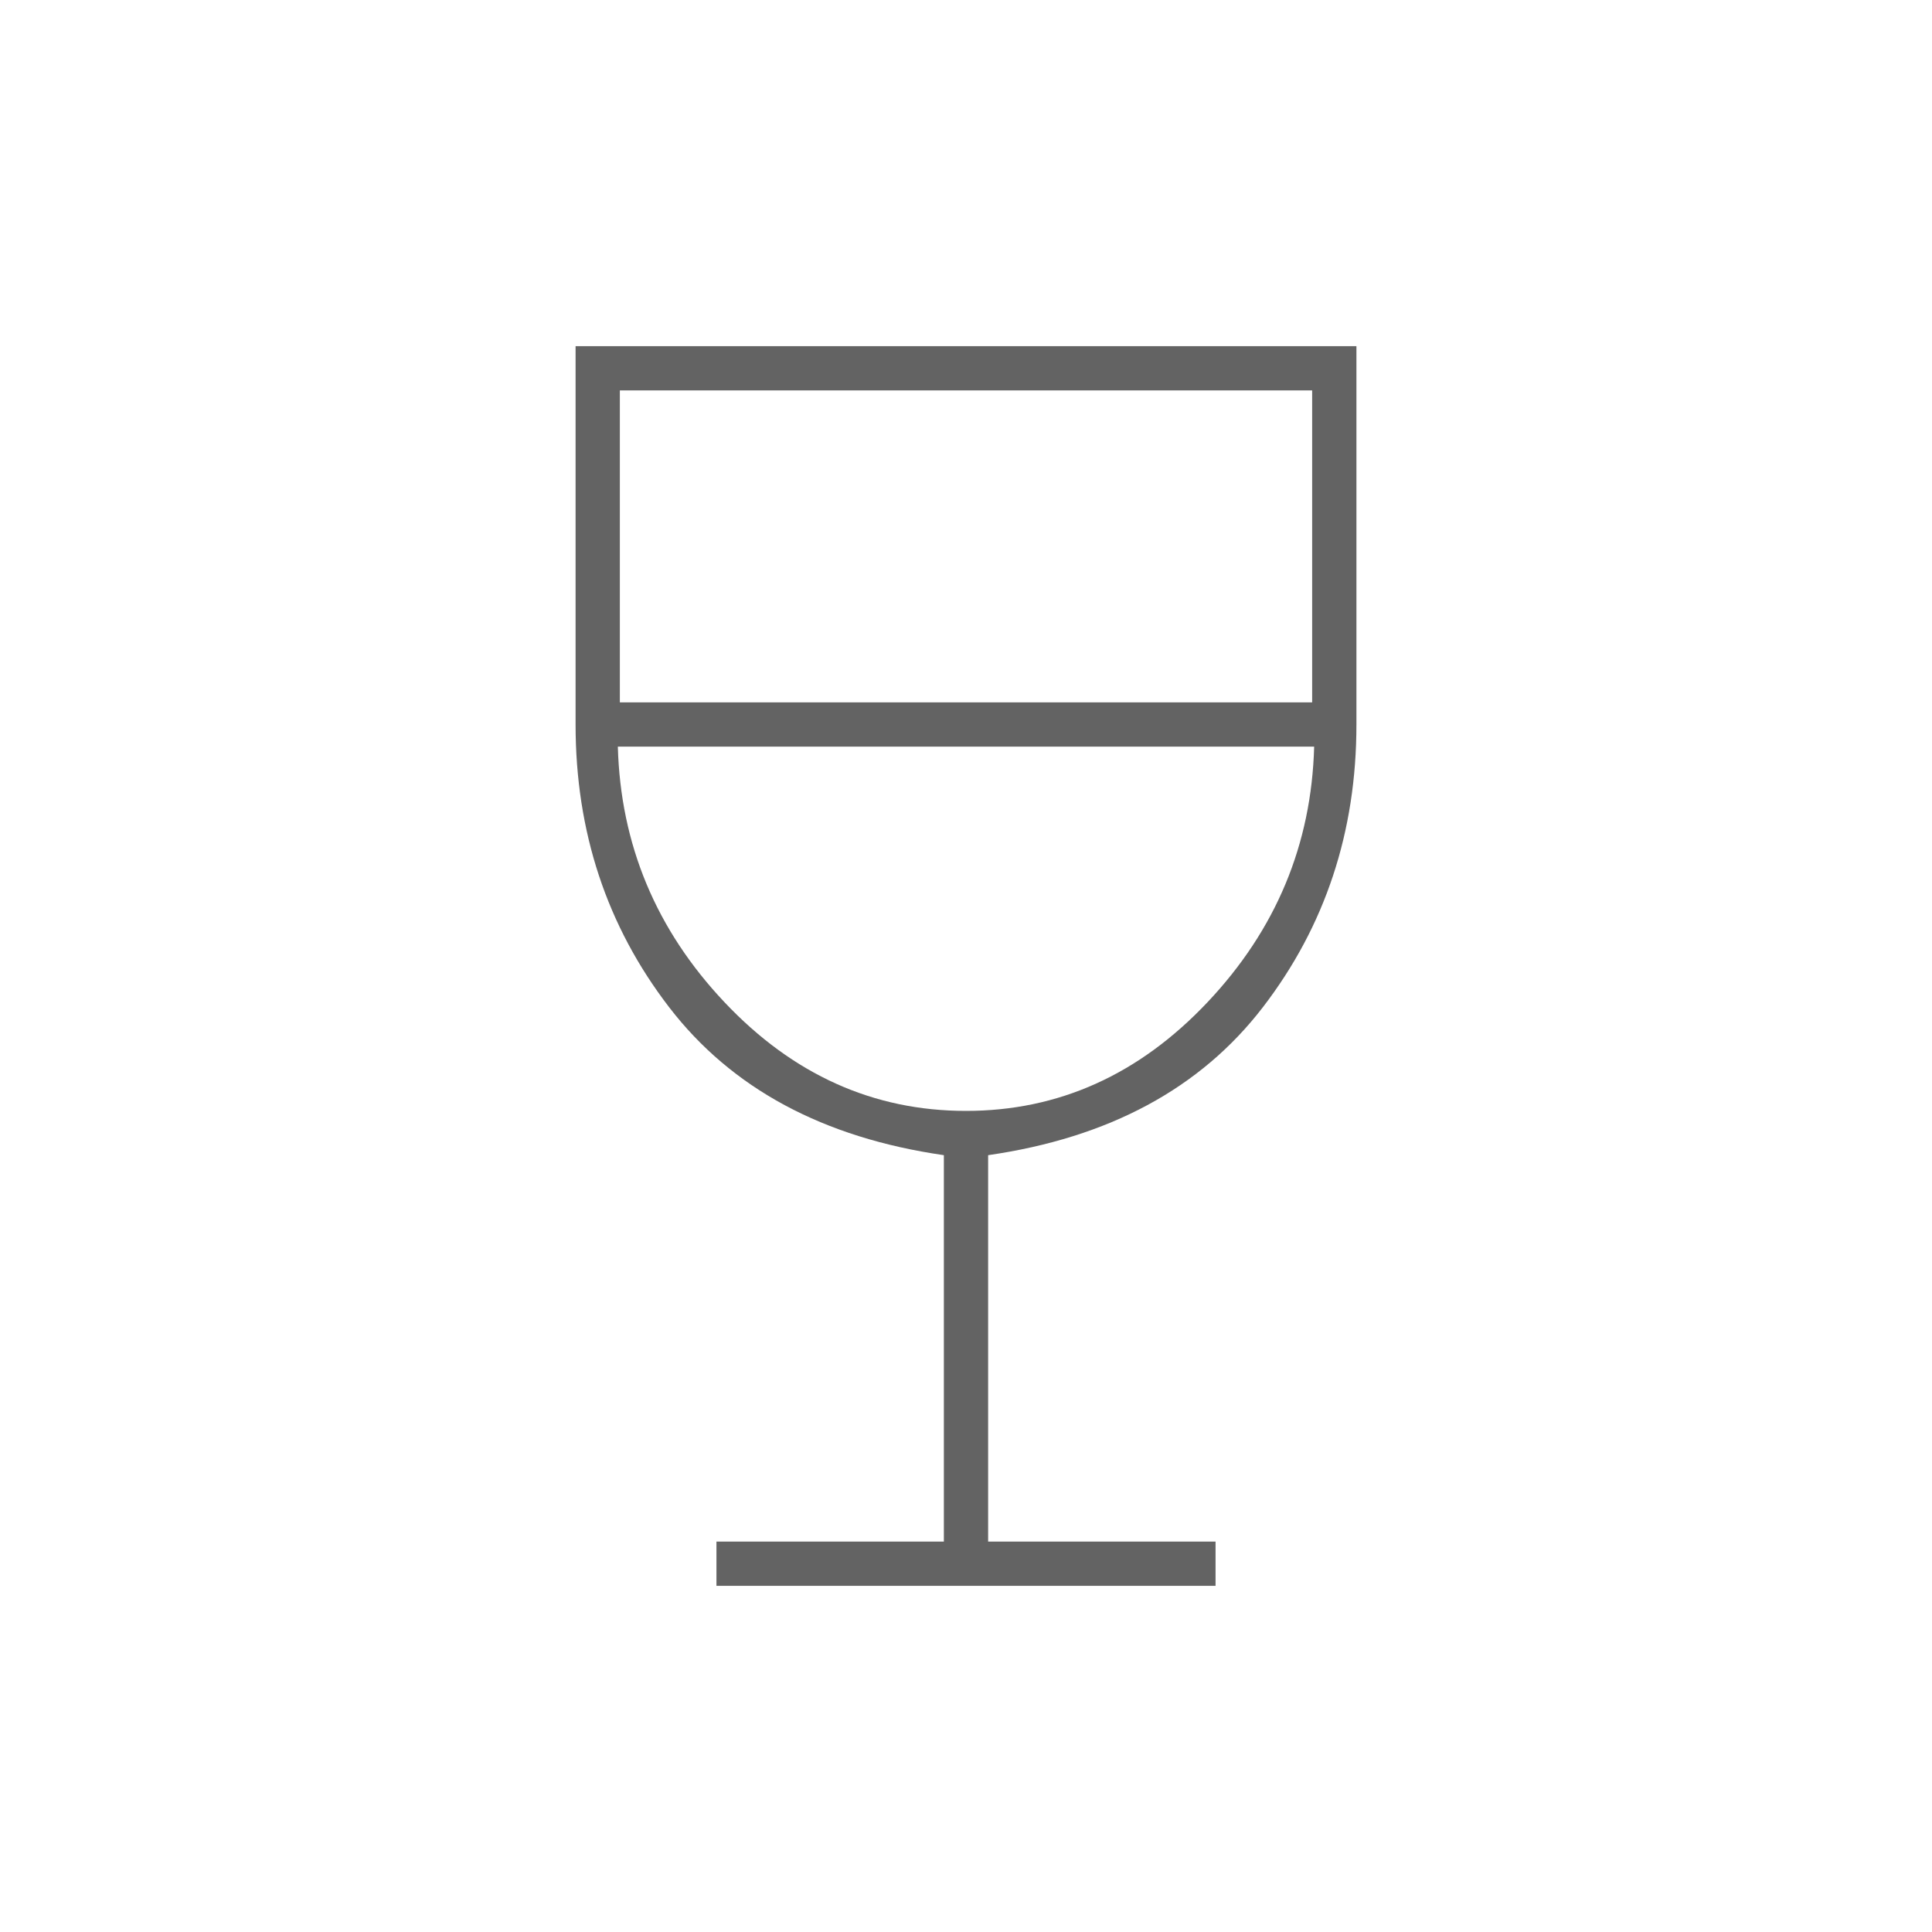
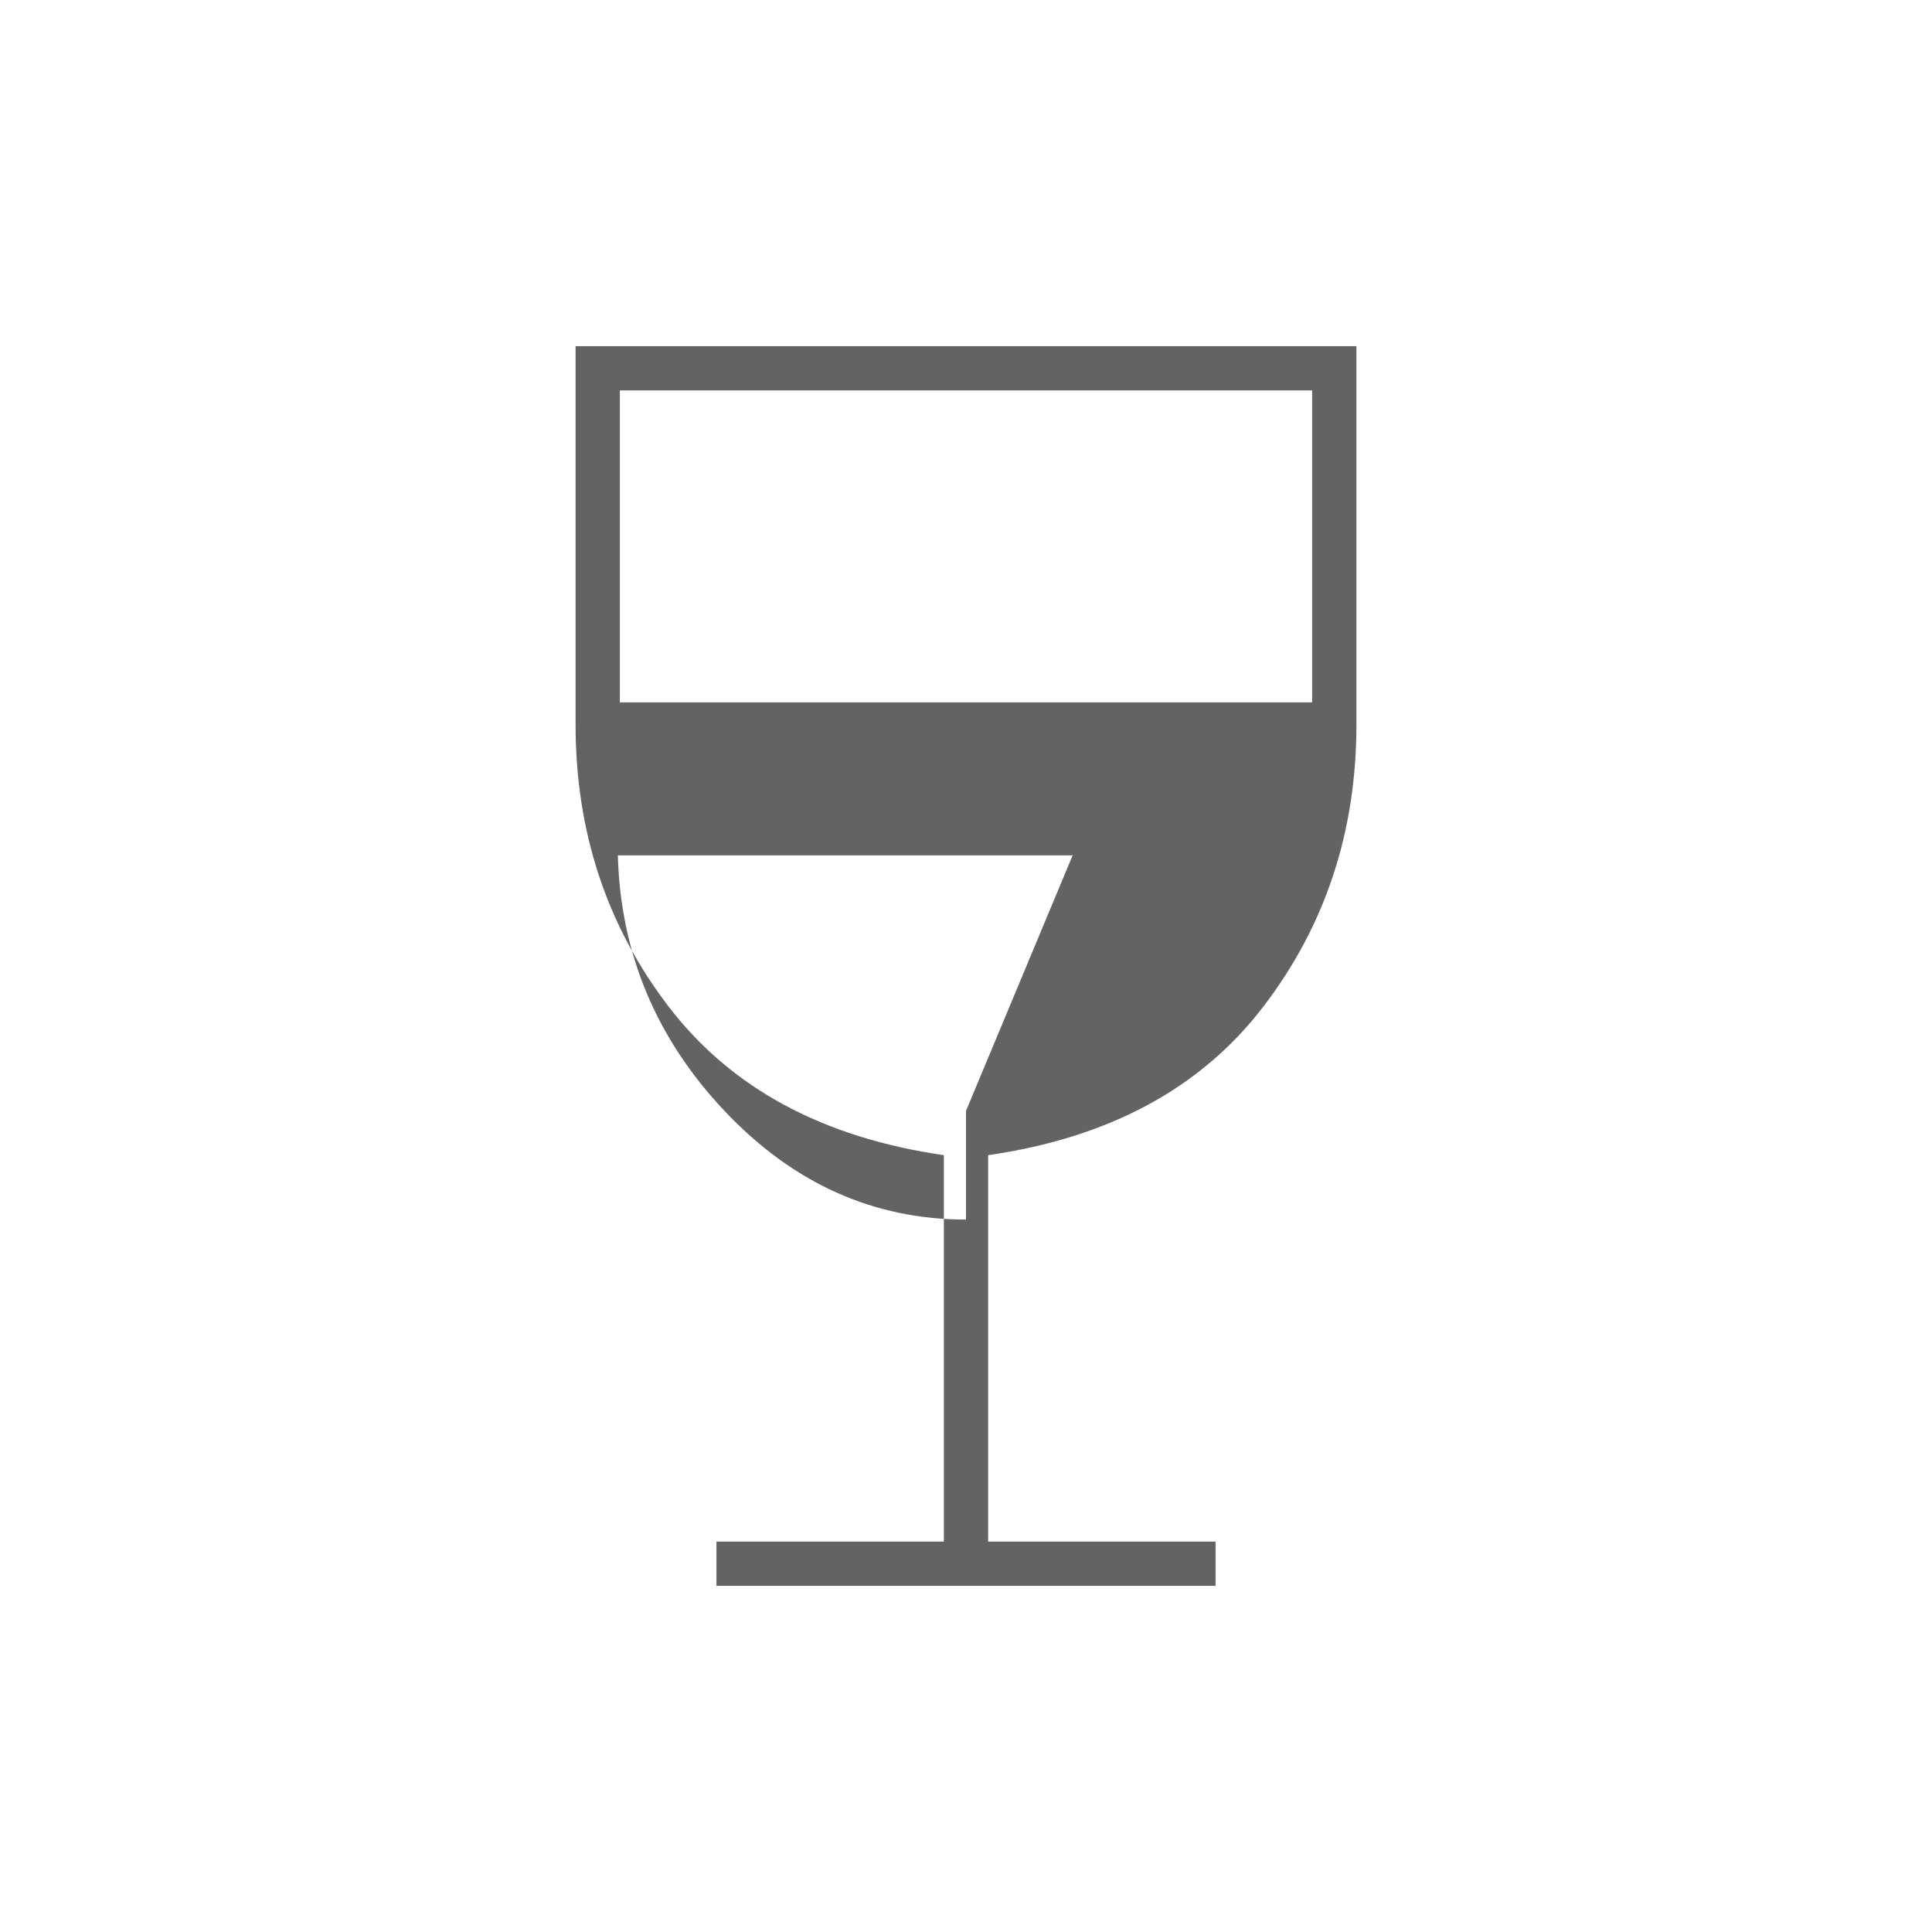
<svg xmlns="http://www.w3.org/2000/svg" height="48" viewBox="0 -960 960 960" width="48">
-   <path d="M356-172v-22h113v-192q-90-13-136.5-73.5T286-600v-188h388v188q0 80-46.5 140.5T491-386v192h113v22H356Zm124-236q69 0 120-54t53-127H307q2 73 53 127t120 54ZM308-611h344v-155H308v155Zm172 203Z" fill="#636363" />
+   <path d="M356-172v-22h113v-192q-90-13-136.5-73.5T286-600v-188h388v188q0 80-46.5 140.5T491-386v192h113v22H356Zm124-236t53-127H307q2 73 53 127t120 54ZM308-611h344v-155H308v155Zm172 203Z" fill="#636363" />
</svg>